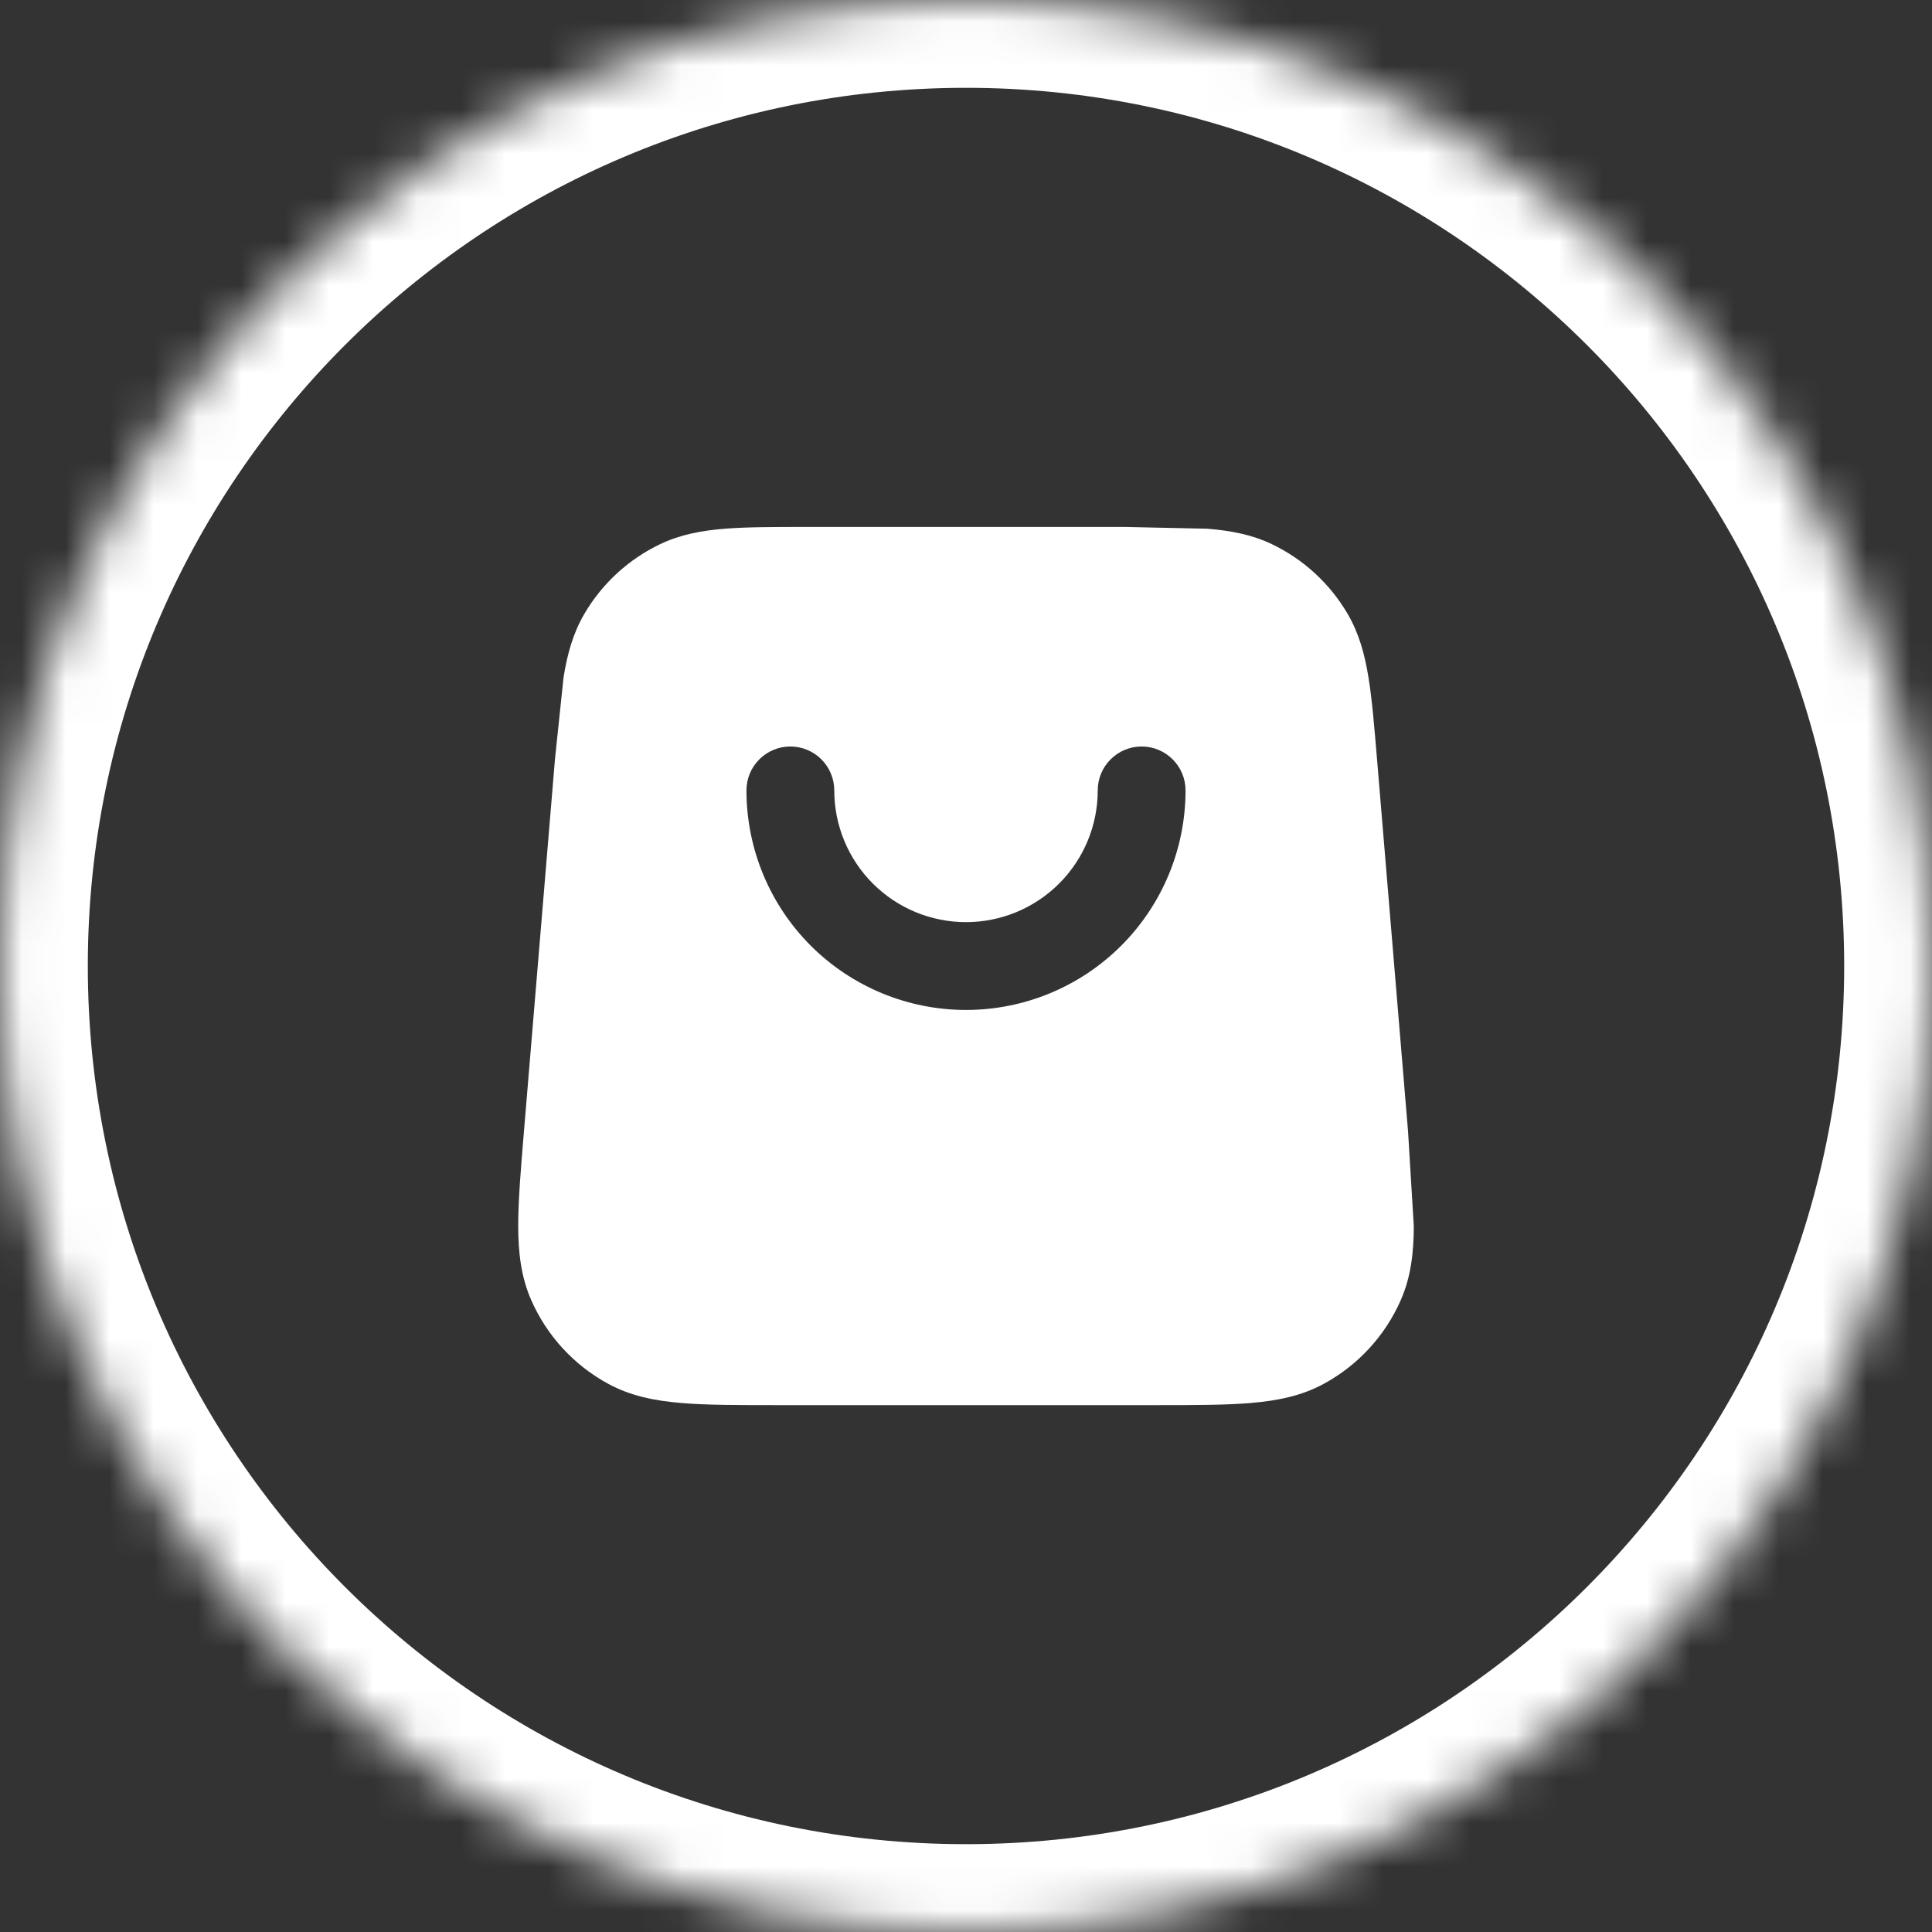
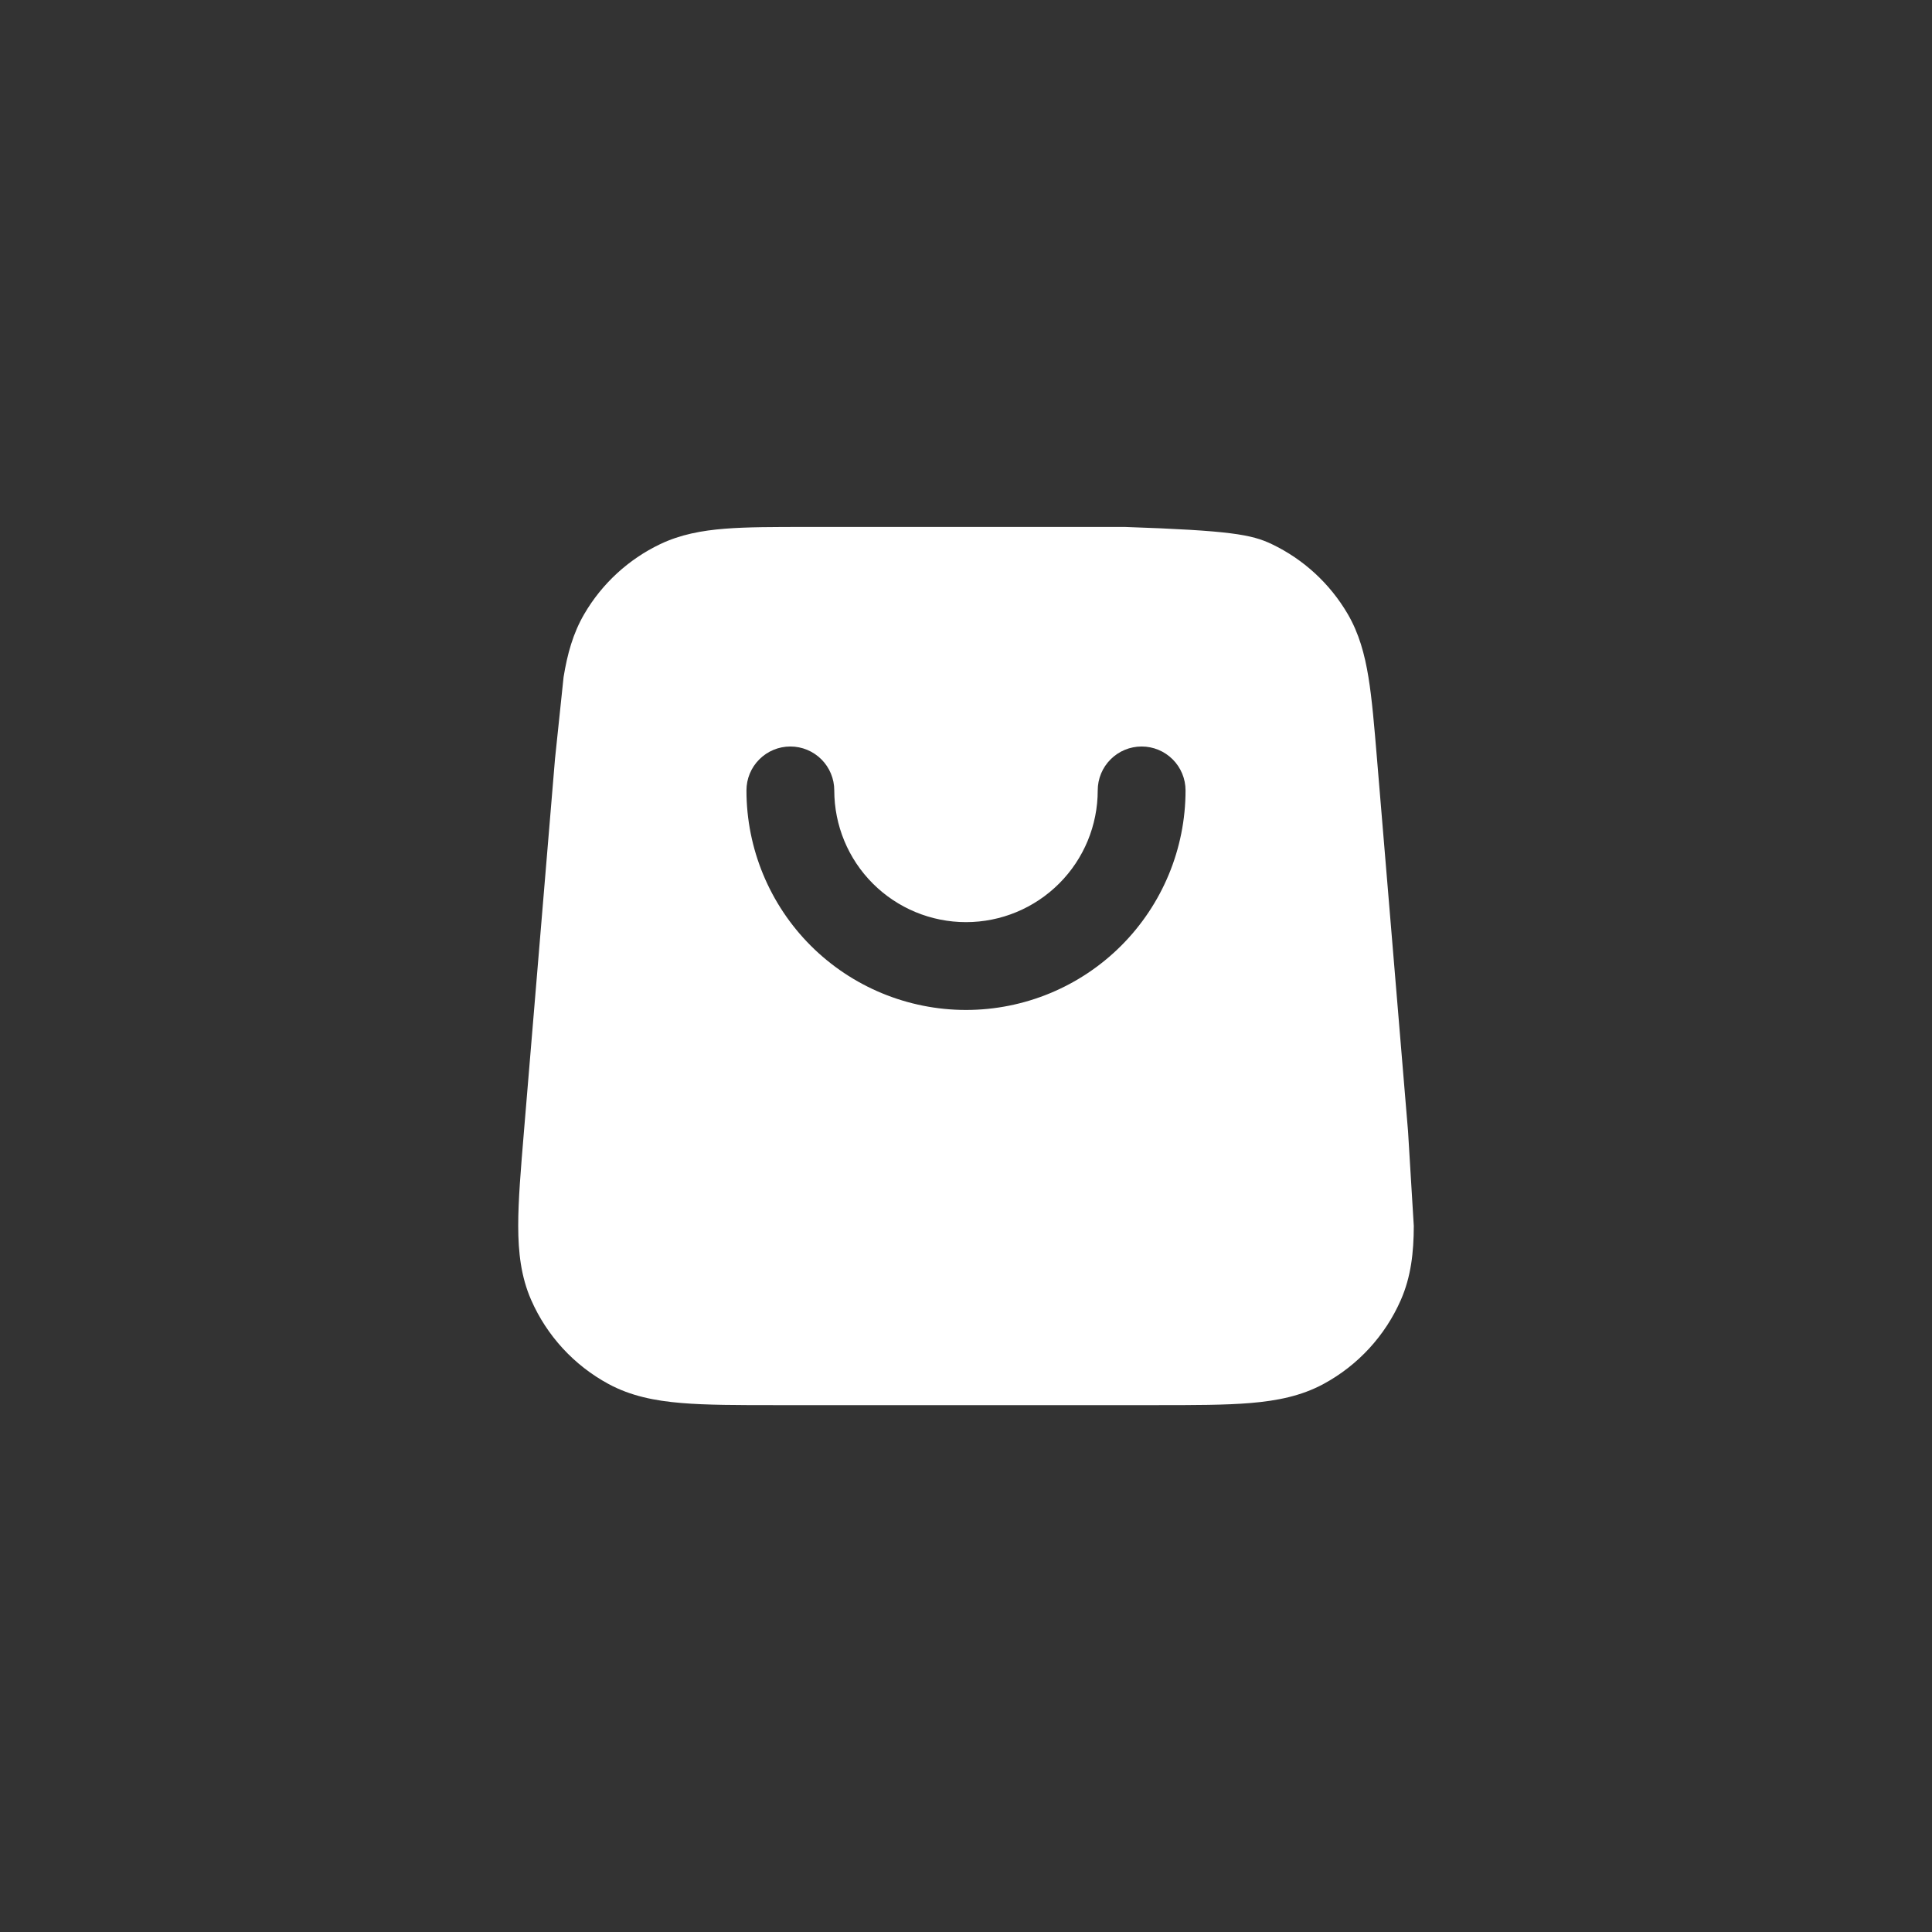
<svg xmlns="http://www.w3.org/2000/svg" width="44" height="44" viewBox="0 0 44 44" fill="none">
  <rect x="0" y="0" width="44" height="44" fill="#333333" stroke="none" />
  <mask id="path-1-inside-1_3875_44668" fill="white">
    <path d="M0 22C0 9.85 9.85 0 22 0C34.15 0 44 9.85 44 22C44 34.15 34.15 44 22 44C9.85 44 0 34.15 0 22Z" />
  </mask>
-   <path d="M22 42C10.954 42 2 33.046 2 22H-2C-2 35.255 8.745 46 22 46V42ZM42 22C42 33.046 33.046 42 22 42V46C35.255 46 46 35.255 46 22H42ZM22 2C33.046 2 42 10.954 42 22H46C46 8.745 35.255 -2 22 -2V2ZM22 -2C8.745 -2 -2 8.745 -2 22H2C2 10.954 10.954 2 22 2V-2Z" fill="white" mask="url(#path-1-inside-1_3875_44668)" />
-   <path fill-rule="evenodd" clip-rule="evenodd" d="M18.377 12.001H25.622L27.491 12.041C28.018 12.083 28.503 12.172 28.966 12.393C29.687 12.738 30.288 13.291 30.692 13.981C30.951 14.424 31.08 14.9 31.165 15.421C31.247 15.922 31.298 16.537 31.36 17.28L32.067 25.762L32.198 27.92C32.197 28.521 32.135 29.078 31.903 29.606C31.546 30.421 30.927 31.094 30.144 31.518C29.636 31.793 29.087 31.901 28.488 31.952C27.91 32.001 27.195 32.001 26.327 32.001H17.673C16.804 32.001 16.09 32.001 15.512 31.952C14.913 31.902 14.364 31.793 13.856 31.518C13.073 31.094 12.454 30.421 12.097 29.606C11.865 29.077 11.803 28.521 11.802 27.92C11.801 27.339 11.861 26.628 11.933 25.762L12.64 17.28L12.835 15.421C12.92 14.899 13.049 14.423 13.308 13.981C13.711 13.291 14.313 12.738 15.034 12.393C15.497 12.172 15.982 12.083 16.509 12.041C17.015 12.001 17.632 12.001 18.378 12.001H18.377ZM19 18.001C19 17.736 18.894 17.481 18.707 17.294C18.519 17.106 18.265 17.001 18 17.001C17.735 17.001 17.48 17.106 17.293 17.294C17.105 17.481 17 17.736 17 18.001C17 19.327 17.527 20.599 18.464 21.537C19.402 22.474 20.674 23.001 22 23.001C23.326 23.001 24.598 22.474 25.535 21.537C26.473 20.599 27 19.327 27 18.001C27 17.736 26.894 17.481 26.707 17.294C26.519 17.106 26.265 17.001 26 17.001C25.735 17.001 25.48 17.106 25.293 17.294C25.105 17.481 25 17.736 25 18.001C25 18.797 24.684 19.56 24.121 20.122C23.558 20.685 22.795 21.001 22 21.001C21.204 21.001 20.441 20.685 19.878 20.122C19.316 19.56 19 18.797 19 18.001Z" fill="white" />
+   <path fill-rule="evenodd" clip-rule="evenodd" d="M18.377 12.001H25.622C28.018 12.083 28.503 12.172 28.966 12.393C29.687 12.738 30.288 13.291 30.692 13.981C30.951 14.424 31.08 14.9 31.165 15.421C31.247 15.922 31.298 16.537 31.36 17.28L32.067 25.762L32.198 27.92C32.197 28.521 32.135 29.078 31.903 29.606C31.546 30.421 30.927 31.094 30.144 31.518C29.636 31.793 29.087 31.901 28.488 31.952C27.91 32.001 27.195 32.001 26.327 32.001H17.673C16.804 32.001 16.09 32.001 15.512 31.952C14.913 31.902 14.364 31.793 13.856 31.518C13.073 31.094 12.454 30.421 12.097 29.606C11.865 29.077 11.803 28.521 11.802 27.92C11.801 27.339 11.861 26.628 11.933 25.762L12.64 17.28L12.835 15.421C12.92 14.899 13.049 14.423 13.308 13.981C13.711 13.291 14.313 12.738 15.034 12.393C15.497 12.172 15.982 12.083 16.509 12.041C17.015 12.001 17.632 12.001 18.378 12.001H18.377ZM19 18.001C19 17.736 18.894 17.481 18.707 17.294C18.519 17.106 18.265 17.001 18 17.001C17.735 17.001 17.48 17.106 17.293 17.294C17.105 17.481 17 17.736 17 18.001C17 19.327 17.527 20.599 18.464 21.537C19.402 22.474 20.674 23.001 22 23.001C23.326 23.001 24.598 22.474 25.535 21.537C26.473 20.599 27 19.327 27 18.001C27 17.736 26.894 17.481 26.707 17.294C26.519 17.106 26.265 17.001 26 17.001C25.735 17.001 25.48 17.106 25.293 17.294C25.105 17.481 25 17.736 25 18.001C25 18.797 24.684 19.56 24.121 20.122C23.558 20.685 22.795 21.001 22 21.001C21.204 21.001 20.441 20.685 19.878 20.122C19.316 19.56 19 18.797 19 18.001Z" fill="white" />
</svg>